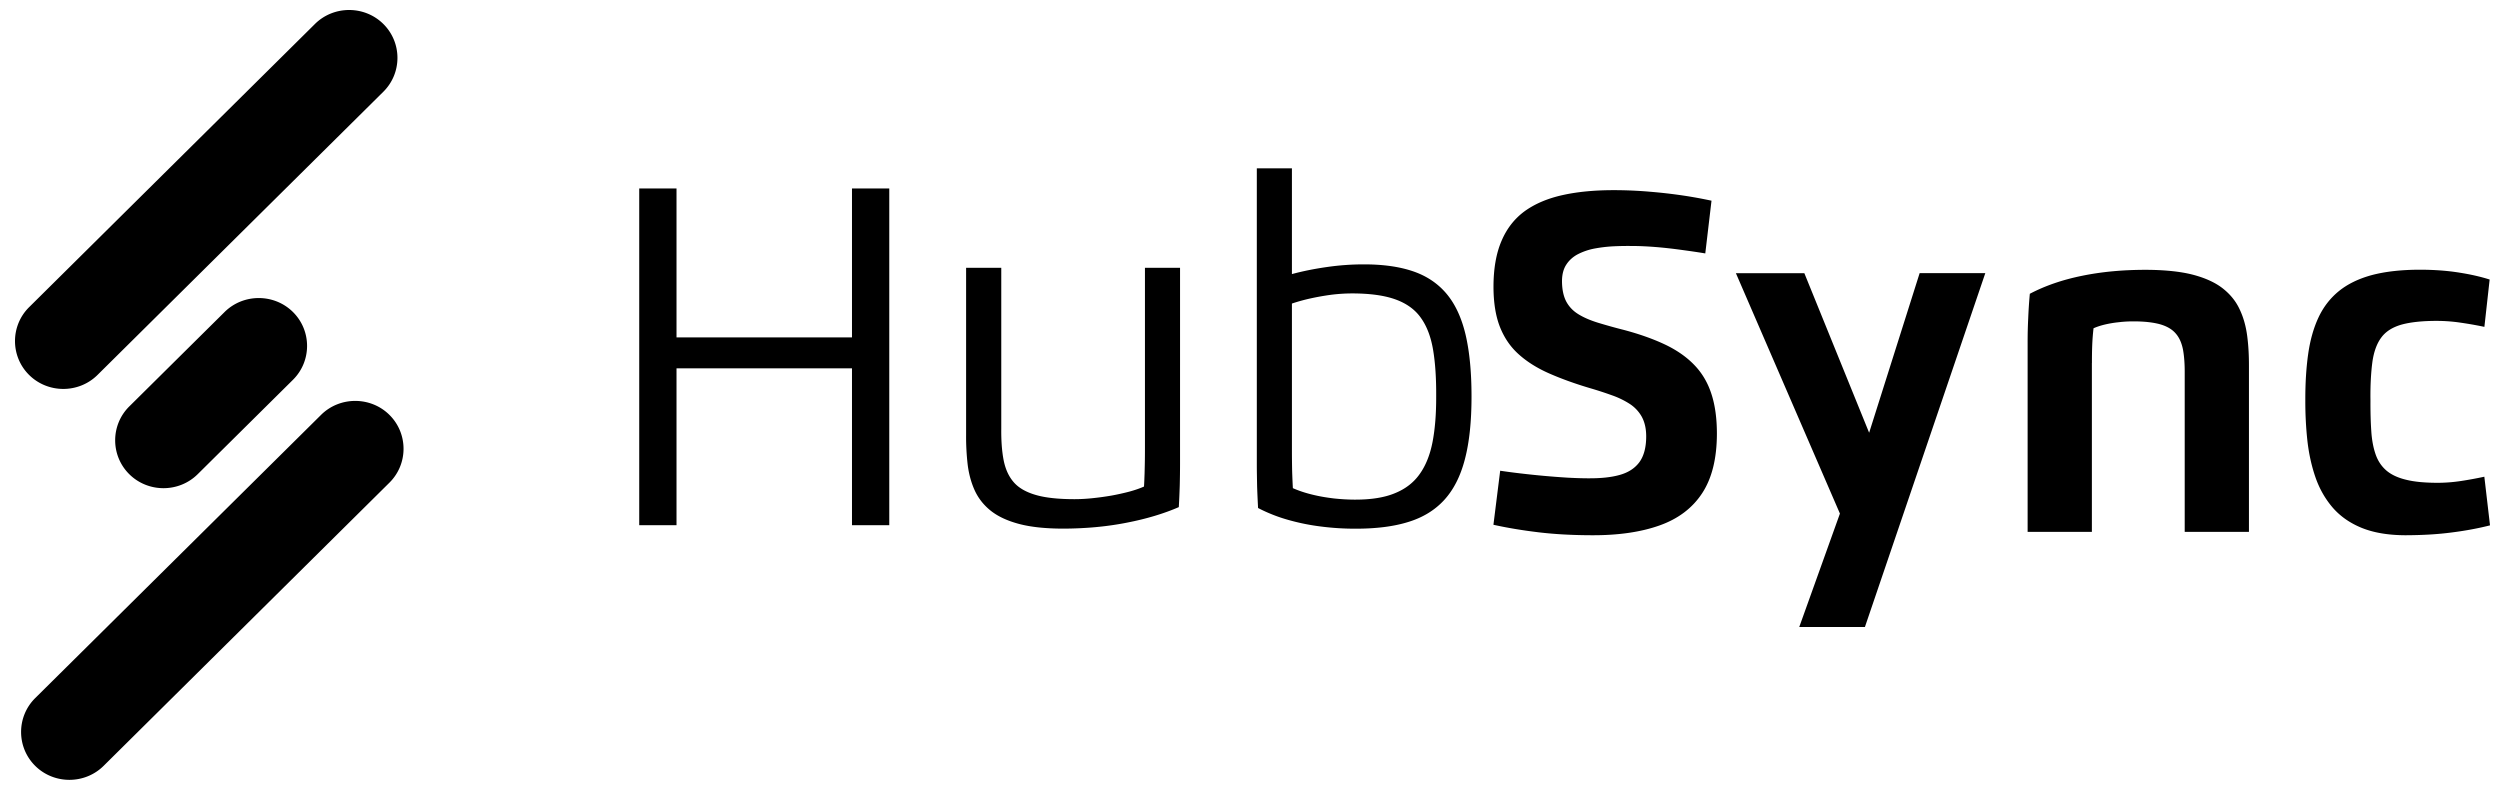
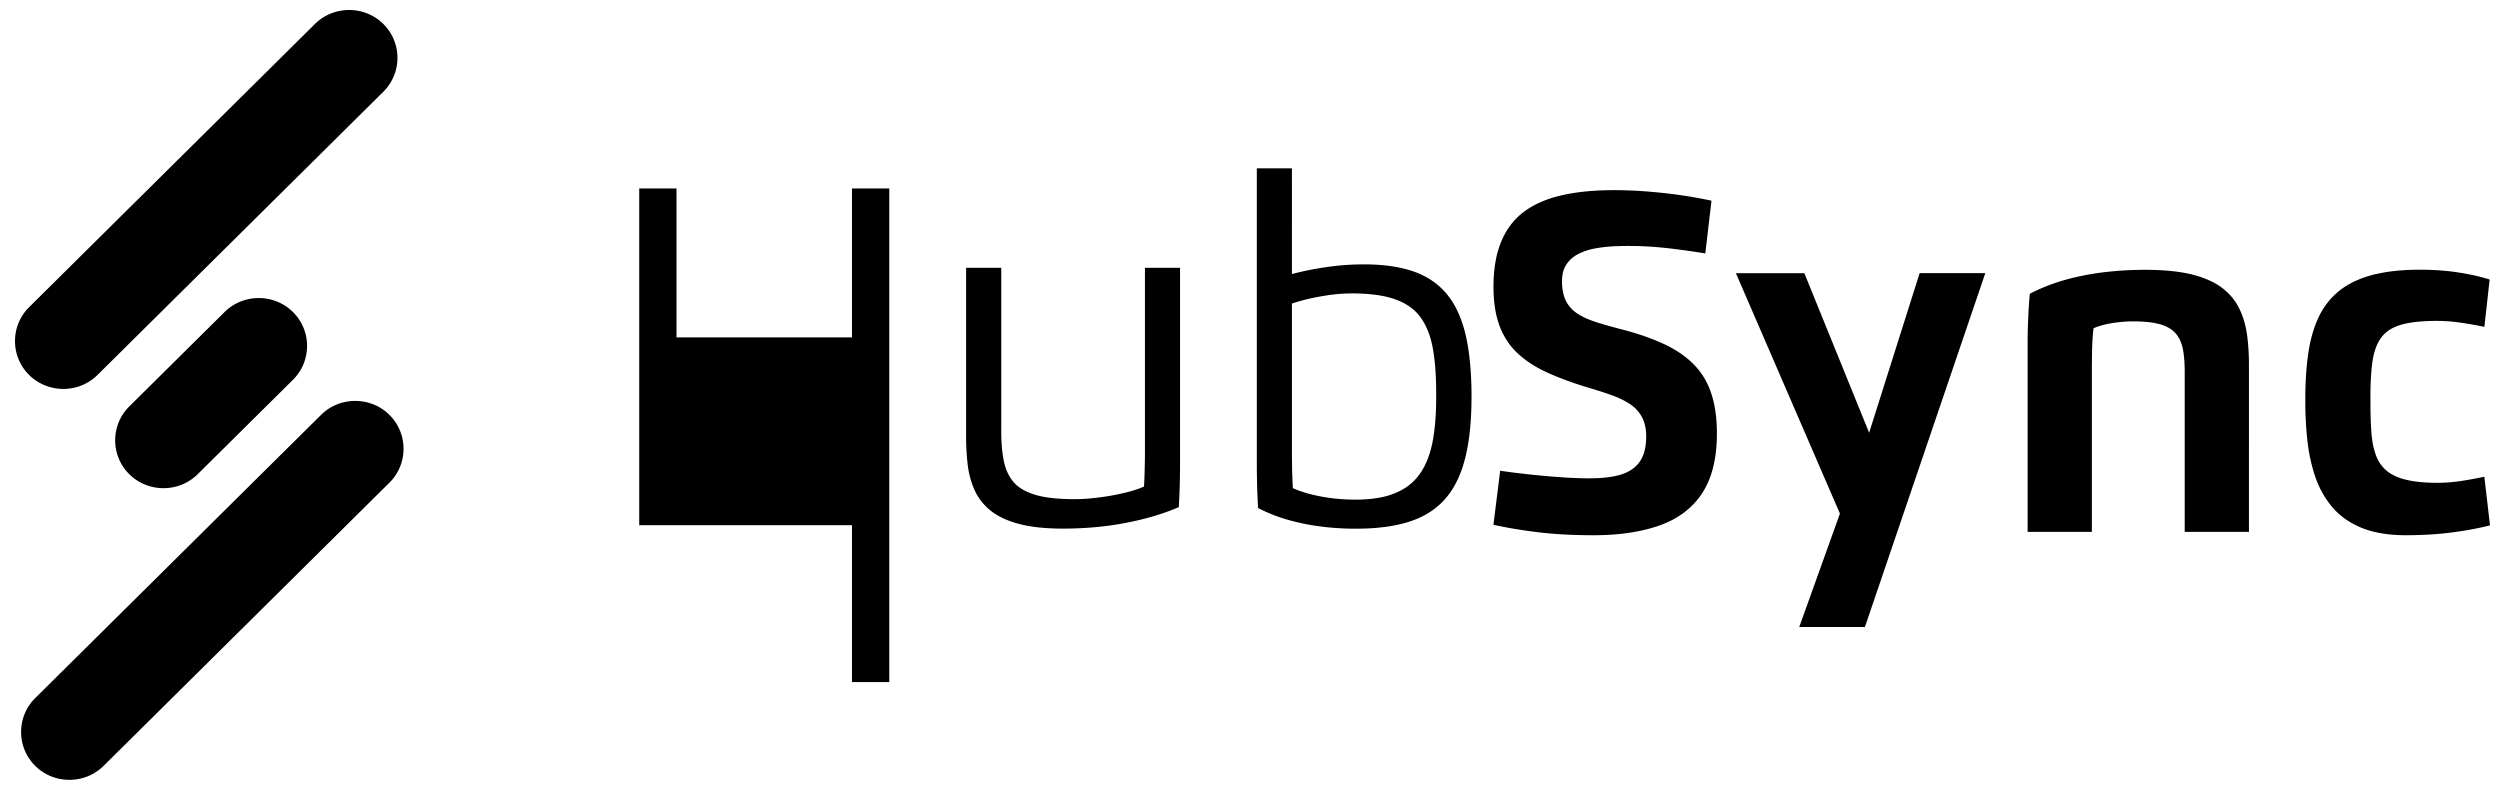
<svg xmlns="http://www.w3.org/2000/svg" width="500" height="157">
  <g fill="#000" fill-rule="nonzero">
-     <path d="M170.397 67.475h-35.094V37.697h-7.458v67.346h7.458v-31.37h35.094v31.37h7.458V37.697h-7.458v29.778Zm22.824 19.538a48.186 48.186 0 0 0 .32 5.962c.236 1.862.708 3.583 1.418 5.138.72 1.555 1.784 2.91 3.203 4.042 1.418 1.12 3.286 2.003 5.638 2.628 2.34.624 5.248.93 8.747.943 4.633-.012 8.924-.413 12.872-1.203 3.936-.765 7.375-1.814 10.342-3.099.083-1.414.142-2.863.19-4.336.035-1.461.058-2.934.058-4.443V53.557h-7.02v35.694c0 .814 0 1.697-.013 2.628-.012.931-.035 1.862-.059 2.817-.035.93-.059 1.803-.118 2.616-.816.365-1.808.707-2.931 1.013a47.434 47.434 0 0 1-3.63.801 55.76 55.76 0 0 1-3.817.519 33.93 33.93 0 0 1-3.499.189c-3.203 0-5.803-.271-7.742-.837-1.962-.566-3.451-1.414-4.444-2.569-1.005-1.155-1.655-2.616-2.01-4.396-.342-1.779-.496-3.865-.472-6.292V53.557h-7.033v33.456Zm58.142 5.797c0 1.508.035 3.005.059 4.466.047 1.461.118 2.91.19 4.325a31.621 31.621 0 0 0 6.122 2.404 43.429 43.429 0 0 0 6.631 1.32c2.257.283 4.456.413 6.655.413 4.09.01 7.624-.414 10.555-1.32 2.943-.885 5.366-2.357 7.234-4.384 1.88-2.039 3.274-4.75 4.16-8.155.899-3.394 1.336-7.6 1.336-12.585 0-4.903-.402-9.039-1.206-12.433-.815-3.393-2.092-6.104-3.83-8.154-1.737-2.05-3.983-3.547-6.713-4.466-2.754-.931-6.052-1.38-9.893-1.367a51.225 51.225 0 0 0-7.27.53c-2.4.342-4.74.801-7.009 1.414V33.666h-7.021V92.81Zm7.02-32.099a35.997 35.997 0 0 1 3.653-1.013 50.746 50.746 0 0 1 4.185-.743 34.534 34.534 0 0 1 4.16-.271c3.558 0 6.454.389 8.688 1.19 2.234.801 3.948 2.039 5.118 3.712 1.194 1.673 1.998 3.807 2.435 6.41.437 2.605.638 5.704.614 9.298.012 3.453-.224 6.47-.72 9.062-.497 2.581-1.348 4.726-2.565 6.435-1.206 1.72-2.873 3.004-4.977 3.853-2.092.872-4.751 1.284-7.943 1.284-1.347 0-2.754-.082-4.22-.235-1.477-.177-2.92-.413-4.337-.766-1.407-.342-2.707-.766-3.9-1.297-.048-.825-.084-1.697-.12-2.651-.035-.931-.046-1.874-.058-2.805-.012-.93-.012-1.814-.012-2.627V60.71ZM326.136 49.194c1.695 0 3.41.083 5.151.225 1.73.142 3.422.343 5.068.568 1.658.225 3.233.45 4.702.698l1.244-10.545a89.149 89.149 0 0 0-5.566-1.018 101.71 101.71 0 0 0-6.667-.77 83.84 83.84 0 0 0-7.128-.32c-3.91-.01-7.357.309-10.36.972-3.01.662-5.534 1.728-7.606 3.207-2.06 1.503-3.612 3.48-4.676 5.989-1.067 2.485-1.6 5.551-1.6 9.208.012 3.16.438 5.835 1.304 8.013.874 2.19 2.13 4.012 3.788 5.48 1.647 1.48 3.683 2.746 6.05 3.787 2.394 1.054 5.106 2.036 8.138 2.936 1.587.461 3.053.946 4.405 1.432a16.833 16.833 0 0 1 3.586 1.74 7.298 7.298 0 0 1 2.394 2.568c.567 1.053.876 2.343.876 3.906 0 2.237-.473 3.965-1.386 5.196-.925 1.23-2.237 2.059-3.957 2.532-1.705.474-3.74.675-6.132.663-1.302 0-2.725-.047-4.263-.13a167.97 167.97 0 0 1-9.332-.84 131.914 131.914 0 0 1-4.133-.545l-1.35 10.806c2.76.616 5.756 1.113 8.988 1.503 3.245.391 6.761.58 10.576.592 5.352.036 9.91-.627 13.64-1.953 3.744-1.325 6.584-3.468 8.54-6.45 1.954-2.971 2.938-6.936 2.95-11.883 0-3.054-.355-5.681-1.08-7.918-.708-2.225-1.824-4.143-3.328-5.729-1.504-1.598-3.422-2.97-5.78-4.119-2.344-1.124-5.113-2.13-8.358-2.994a111.316 111.316 0 0 1-5.235-1.456c-1.528-.473-2.83-1.03-3.907-1.692-1.068-.651-1.885-1.503-2.454-2.569-.544-1.053-.838-2.414-.838-4.095.012-1.35.306-2.45.9-3.326.579-.875 1.374-1.562 2.354-2.06a12.31 12.31 0 0 1 3.283-1.1 29.2 29.2 0 0 1 3.681-.438 60.664 60.664 0 0 1 3.518-.07Zm47.69 37.354L360.87 54.64h-13.69l20.805 48.077-8.133 22.677h13.133l24.075-70.766h-13.133l-10.1 31.921Zm44.56-13.942c0-1.172.012-2.367.058-3.563.047-1.195.143-2.32.26-3.385.653-.296 1.41-.544 2.299-.757a22.217 22.217 0 0 1 2.797-.462c.98-.118 1.952-.166 2.898-.166 2.215 0 4.004.214 5.353.592 1.376.402 2.406 1.018 3.115 1.858.712.817 1.172 1.882 1.432 3.196.239 1.302.356 2.876.344 4.699v31.755h12.848V73.458c.012-2.237-.093-4.344-.356-6.309-.26-1.964-.767-3.763-1.55-5.373-.758-1.61-1.905-2.994-3.421-4.166-1.516-1.16-3.518-2.06-6.005-2.699-2.5-.627-5.6-.935-9.297-.947-4.594 0-8.845.391-12.752 1.196-3.908.793-7.391 1.988-10.445 3.598a98.283 98.283 0 0 0-.319 4.829 95.546 95.546 0 0 0-.12 4.983v37.803h12.851V72.606h.01Zm78.479 22.736a76.553 76.553 0 0 1-4.632.852 31.437 31.437 0 0 1-4.628.367c-2.583 0-4.715-.19-6.398-.616-1.68-.402-2.995-1.03-3.966-1.87-.971-.852-1.68-1.917-2.132-3.243-.448-1.302-.745-2.852-.854-4.651-.126-1.811-.176-3.859-.163-6.178-.038-3.054.117-5.599.39-7.646.296-2.048.89-3.658 1.778-4.853.888-1.207 2.237-2.06 4.038-2.58 1.81-.497 4.192-.758 7.199-.746 1.587.012 3.15.13 4.7.367 1.565.225 3.115.497 4.68.829l1.052-9.469c-1.788-.568-3.812-1.03-6.086-1.385-2.261-.366-4.857-.568-7.78-.58-3.778 0-7.023.367-9.7 1.077-2.663.722-4.878 1.811-6.62 3.232-1.73 1.42-3.078 3.171-4.062 5.278-.971 2.095-1.658 4.521-2.048 7.28-.39 2.757-.579 5.822-.57 9.207-.009 2.794.13 5.504.415 8.131.297 2.628.842 5.102 1.634 7.374.795 2.273 1.946 4.273 3.425 6 1.503 1.729 3.421 3.078 5.788 4.049 2.395.97 5.293 1.467 8.752 1.479 3.434-.012 6.55-.19 9.356-.568 2.806-.355 5.33-.84 7.567-1.409l-1.135-9.728ZM76.667 4.796c3.764 3.73 3.764 9.825 0 13.554L19.502 74.99c-3.764 3.728-9.916 3.728-13.68 0-3.763-3.73-3.763-9.826 0-13.554l57.166-56.64c3.764-3.728 9.916-3.728 13.68 0Zm-18.075 57.61c3.763 3.73 3.763 9.825 0 13.554L39.537 94.84c-3.763 3.728-9.916 3.728-13.68 0-3.763-3.729-3.763-9.825 0-13.554l19.056-18.88c3.763-3.728 9.916-3.728 13.68 0ZM77.886 82.98c3.763 3.729 3.763 9.825 0 13.553l-57.166 56.64c-3.763 3.728-9.916 3.728-13.68 0-3.762-3.729-3.762-9.825 0-13.553l57.167-56.64c3.763-3.729 9.916-3.729 13.68 0Z" />
+     <path d="M170.397 67.475h-35.094V37.697h-7.458v67.346h7.458h35.094v31.37h7.458V37.697h-7.458v29.778Zm22.824 19.538a48.186 48.186 0 0 0 .32 5.962c.236 1.862.708 3.583 1.418 5.138.72 1.555 1.784 2.91 3.203 4.042 1.418 1.12 3.286 2.003 5.638 2.628 2.34.624 5.248.93 8.747.943 4.633-.012 8.924-.413 12.872-1.203 3.936-.765 7.375-1.814 10.342-3.099.083-1.414.142-2.863.19-4.336.035-1.461.058-2.934.058-4.443V53.557h-7.02v35.694c0 .814 0 1.697-.013 2.628-.012.931-.035 1.862-.059 2.817-.035.93-.059 1.803-.118 2.616-.816.365-1.808.707-2.931 1.013a47.434 47.434 0 0 1-3.63.801 55.76 55.76 0 0 1-3.817.519 33.93 33.93 0 0 1-3.499.189c-3.203 0-5.803-.271-7.742-.837-1.962-.566-3.451-1.414-4.444-2.569-1.005-1.155-1.655-2.616-2.01-4.396-.342-1.779-.496-3.865-.472-6.292V53.557h-7.033v33.456Zm58.142 5.797c0 1.508.035 3.005.059 4.466.047 1.461.118 2.91.19 4.325a31.621 31.621 0 0 0 6.122 2.404 43.429 43.429 0 0 0 6.631 1.32c2.257.283 4.456.413 6.655.413 4.09.01 7.624-.414 10.555-1.32 2.943-.885 5.366-2.357 7.234-4.384 1.88-2.039 3.274-4.75 4.16-8.155.899-3.394 1.336-7.6 1.336-12.585 0-4.903-.402-9.039-1.206-12.433-.815-3.393-2.092-6.104-3.83-8.154-1.737-2.05-3.983-3.547-6.713-4.466-2.754-.931-6.052-1.38-9.893-1.367a51.225 51.225 0 0 0-7.27.53c-2.4.342-4.74.801-7.009 1.414V33.666h-7.021V92.81Zm7.02-32.099a35.997 35.997 0 0 1 3.653-1.013 50.746 50.746 0 0 1 4.185-.743 34.534 34.534 0 0 1 4.16-.271c3.558 0 6.454.389 8.688 1.19 2.234.801 3.948 2.039 5.118 3.712 1.194 1.673 1.998 3.807 2.435 6.41.437 2.605.638 5.704.614 9.298.012 3.453-.224 6.47-.72 9.062-.497 2.581-1.348 4.726-2.565 6.435-1.206 1.72-2.873 3.004-4.977 3.853-2.092.872-4.751 1.284-7.943 1.284-1.347 0-2.754-.082-4.22-.235-1.477-.177-2.92-.413-4.337-.766-1.407-.342-2.707-.766-3.9-1.297-.048-.825-.084-1.697-.12-2.651-.035-.931-.046-1.874-.058-2.805-.012-.93-.012-1.814-.012-2.627V60.71ZM326.136 49.194c1.695 0 3.41.083 5.151.225 1.73.142 3.422.343 5.068.568 1.658.225 3.233.45 4.702.698l1.244-10.545a89.149 89.149 0 0 0-5.566-1.018 101.71 101.71 0 0 0-6.667-.77 83.84 83.84 0 0 0-7.128-.32c-3.91-.01-7.357.309-10.36.972-3.01.662-5.534 1.728-7.606 3.207-2.06 1.503-3.612 3.48-4.676 5.989-1.067 2.485-1.6 5.551-1.6 9.208.012 3.16.438 5.835 1.304 8.013.874 2.19 2.13 4.012 3.788 5.48 1.647 1.48 3.683 2.746 6.05 3.787 2.394 1.054 5.106 2.036 8.138 2.936 1.587.461 3.053.946 4.405 1.432a16.833 16.833 0 0 1 3.586 1.74 7.298 7.298 0 0 1 2.394 2.568c.567 1.053.876 2.343.876 3.906 0 2.237-.473 3.965-1.386 5.196-.925 1.23-2.237 2.059-3.957 2.532-1.705.474-3.74.675-6.132.663-1.302 0-2.725-.047-4.263-.13a167.97 167.97 0 0 1-9.332-.84 131.914 131.914 0 0 1-4.133-.545l-1.35 10.806c2.76.616 5.756 1.113 8.988 1.503 3.245.391 6.761.58 10.576.592 5.352.036 9.91-.627 13.64-1.953 3.744-1.325 6.584-3.468 8.54-6.45 1.954-2.971 2.938-6.936 2.95-11.883 0-3.054-.355-5.681-1.08-7.918-.708-2.225-1.824-4.143-3.328-5.729-1.504-1.598-3.422-2.97-5.78-4.119-2.344-1.124-5.113-2.13-8.358-2.994a111.316 111.316 0 0 1-5.235-1.456c-1.528-.473-2.83-1.03-3.907-1.692-1.068-.651-1.885-1.503-2.454-2.569-.544-1.053-.838-2.414-.838-4.095.012-1.35.306-2.45.9-3.326.579-.875 1.374-1.562 2.354-2.06a12.31 12.31 0 0 1 3.283-1.1 29.2 29.2 0 0 1 3.681-.438 60.664 60.664 0 0 1 3.518-.07Zm47.69 37.354L360.87 54.64h-13.69l20.805 48.077-8.133 22.677h13.133l24.075-70.766h-13.133l-10.1 31.921Zm44.56-13.942c0-1.172.012-2.367.058-3.563.047-1.195.143-2.32.26-3.385.653-.296 1.41-.544 2.299-.757a22.217 22.217 0 0 1 2.797-.462c.98-.118 1.952-.166 2.898-.166 2.215 0 4.004.214 5.353.592 1.376.402 2.406 1.018 3.115 1.858.712.817 1.172 1.882 1.432 3.196.239 1.302.356 2.876.344 4.699v31.755h12.848V73.458c.012-2.237-.093-4.344-.356-6.309-.26-1.964-.767-3.763-1.55-5.373-.758-1.61-1.905-2.994-3.421-4.166-1.516-1.16-3.518-2.06-6.005-2.699-2.5-.627-5.6-.935-9.297-.947-4.594 0-8.845.391-12.752 1.196-3.908.793-7.391 1.988-10.445 3.598a98.283 98.283 0 0 0-.319 4.829 95.546 95.546 0 0 0-.12 4.983v37.803h12.851V72.606h.01Zm78.479 22.736a76.553 76.553 0 0 1-4.632.852 31.437 31.437 0 0 1-4.628.367c-2.583 0-4.715-.19-6.398-.616-1.68-.402-2.995-1.03-3.966-1.87-.971-.852-1.68-1.917-2.132-3.243-.448-1.302-.745-2.852-.854-4.651-.126-1.811-.176-3.859-.163-6.178-.038-3.054.117-5.599.39-7.646.296-2.048.89-3.658 1.778-4.853.888-1.207 2.237-2.06 4.038-2.58 1.81-.497 4.192-.758 7.199-.746 1.587.012 3.15.13 4.7.367 1.565.225 3.115.497 4.68.829l1.052-9.469c-1.788-.568-3.812-1.03-6.086-1.385-2.261-.366-4.857-.568-7.78-.58-3.778 0-7.023.367-9.7 1.077-2.663.722-4.878 1.811-6.62 3.232-1.73 1.42-3.078 3.171-4.062 5.278-.971 2.095-1.658 4.521-2.048 7.28-.39 2.757-.579 5.822-.57 9.207-.009 2.794.13 5.504.415 8.131.297 2.628.842 5.102 1.634 7.374.795 2.273 1.946 4.273 3.425 6 1.503 1.729 3.421 3.078 5.788 4.049 2.395.97 5.293 1.467 8.752 1.479 3.434-.012 6.55-.19 9.356-.568 2.806-.355 5.33-.84 7.567-1.409l-1.135-9.728ZM76.667 4.796c3.764 3.73 3.764 9.825 0 13.554L19.502 74.99c-3.764 3.728-9.916 3.728-13.68 0-3.763-3.73-3.763-9.826 0-13.554l57.166-56.64c3.764-3.728 9.916-3.728 13.68 0Zm-18.075 57.61c3.763 3.73 3.763 9.825 0 13.554L39.537 94.84c-3.763 3.728-9.916 3.728-13.68 0-3.763-3.729-3.763-9.825 0-13.554l19.056-18.88c3.763-3.728 9.916-3.728 13.68 0ZM77.886 82.98c3.763 3.729 3.763 9.825 0 13.553l-57.166 56.64c-3.763 3.728-9.916 3.728-13.68 0-3.762-3.729-3.762-9.825 0-13.553l57.167-56.64c3.763-3.729 9.916-3.729 13.68 0Z" />
  </g>
</svg>